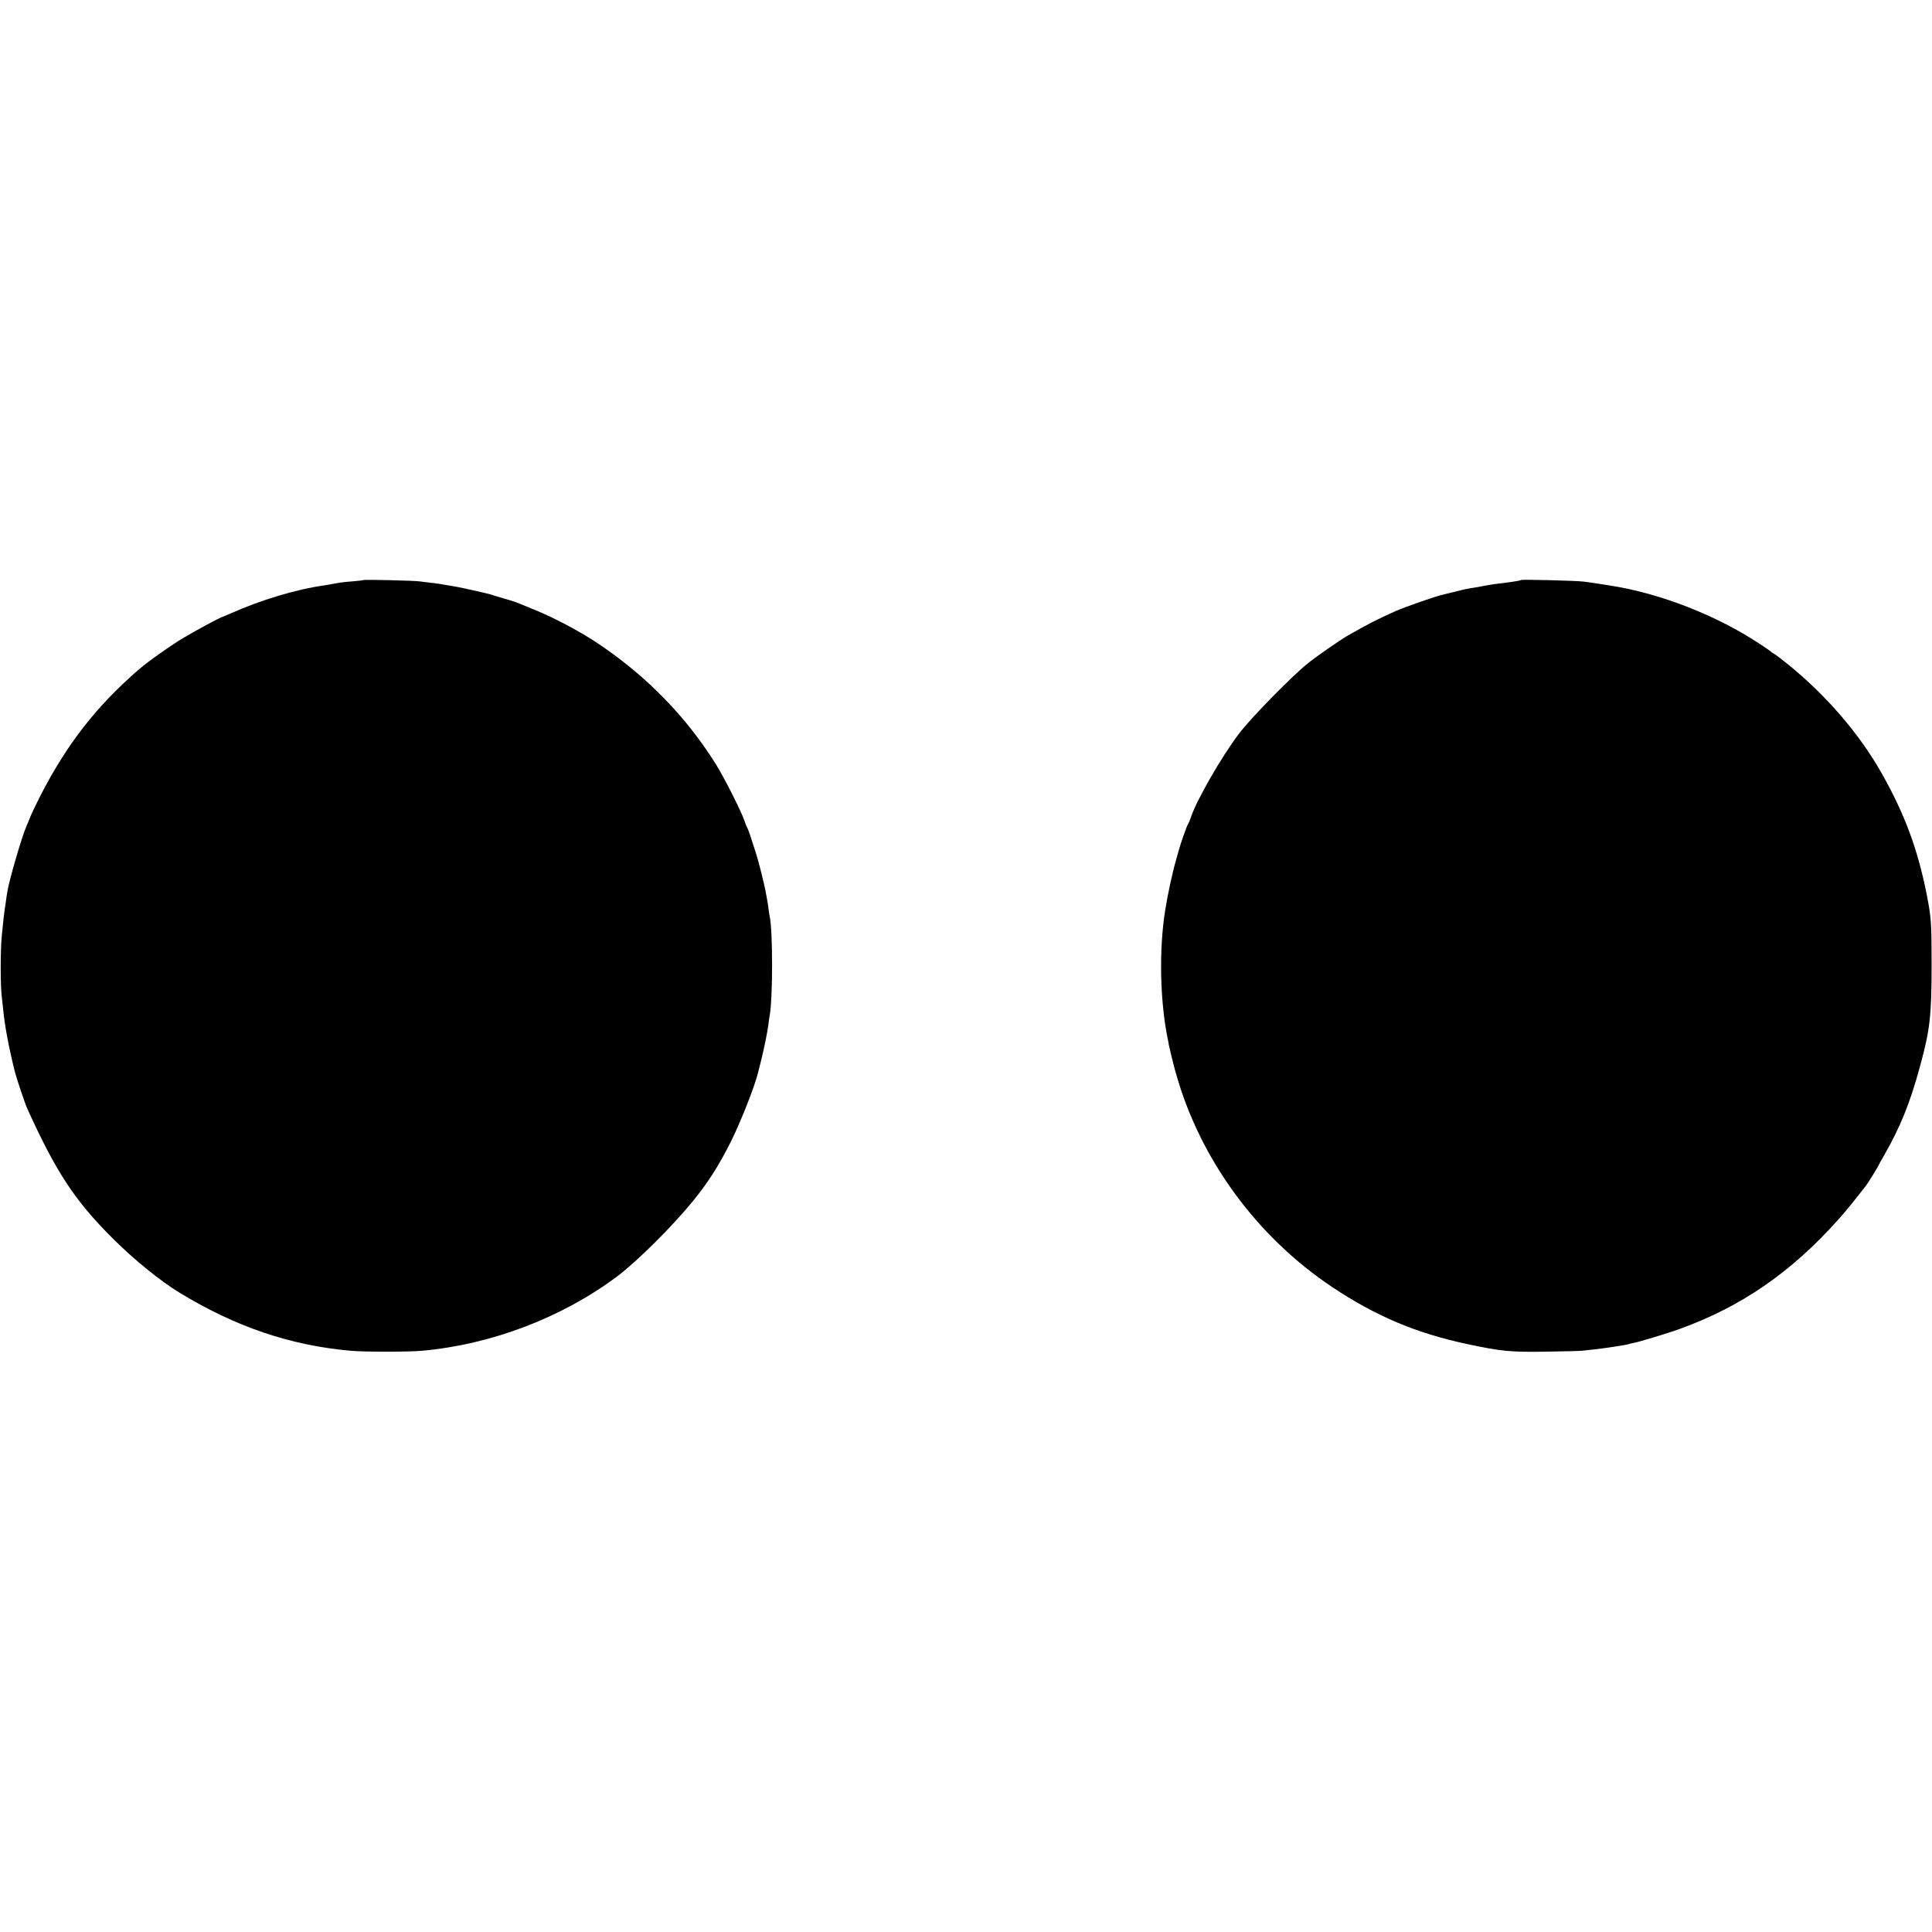
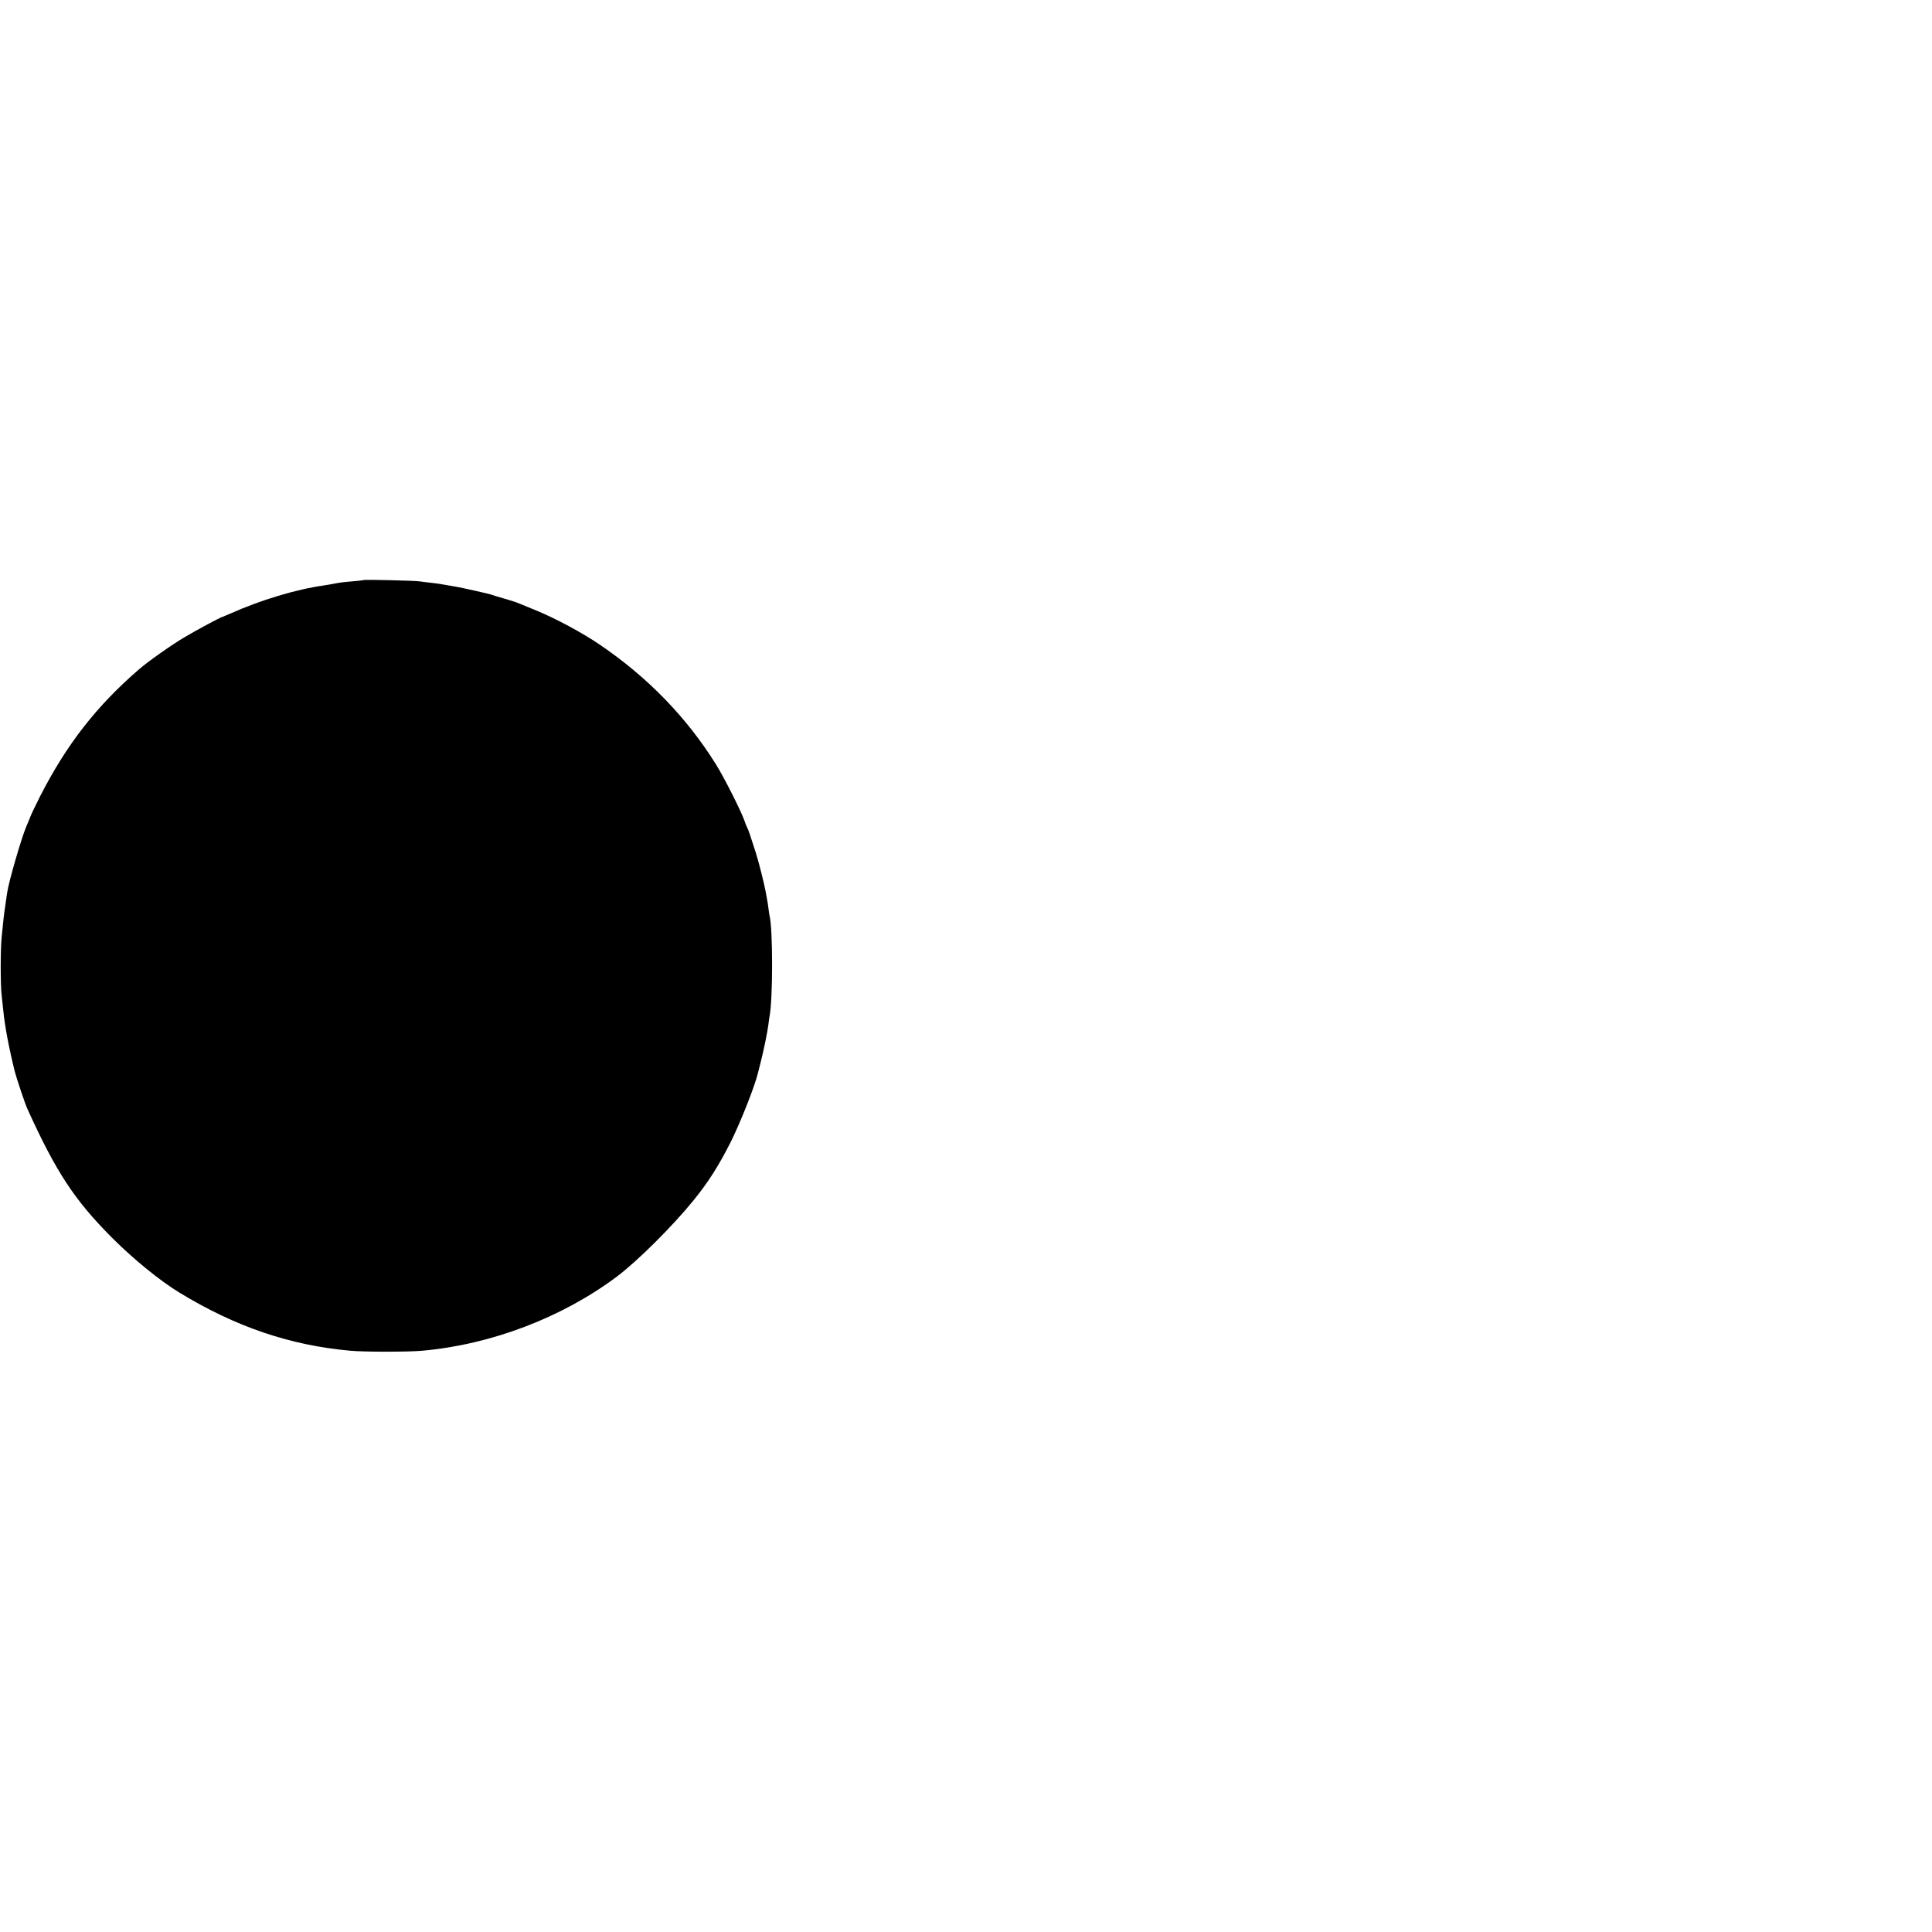
<svg xmlns="http://www.w3.org/2000/svg" version="1.0" width="1500pt" height="1500pt" viewBox="0 0 1500 1500" preserveAspectRatio="xMidYMid meet">
  <g transform="translate(0,1500) scale(0.1,-0.1)" fill="#000000" stroke="none">
    <path d="M2819 10496 c-2 -2 -41 -6 -86 -10 -46 -3 -104 -10 -130 -16 -27 -5 -65 -12 -86 -15 -217 -30 -494 -114 -727 -218 -30 -13 -58 -25 -62 -26 -16 -3 -208 -106 -298 -160 -94 -55 -284 -189 -350 -247 -331 -286 -562 -582 -769 -987 -31 -62 -65 -132 -75 -157 -10 -25 -23 -58 -31 -75 -38 -88 -138 -433 -149 -514 -2 -14 -9 -57 -14 -96 -11 -72 -16 -114 -29 -250 -10 -102 -10 -370 0 -455 4 -36 10 -90 13 -120 12 -120 42 -280 89 -470 12 -48 80 -252 98 -290 222 -489 365 -707 657 -1000 167 -167 372 -334 525 -427 434 -264 856 -408 1325 -450 108 -10 449 -10 558 0 538 48 1087 258 1512 576 157 118 429 388 590 586 117 143 201 275 296 464 76 154 184 427 209 531 2 8 13 51 24 96 23 91 49 219 57 280 2 23 7 53 9 65 26 130 26 676 0 779 -2 8 -6 35 -9 60 -3 25 -8 56 -11 70 -3 14 -8 41 -11 60 -10 55 -53 229 -76 300 -40 126 -60 185 -67 195 -4 6 -13 28 -20 50 -24 72 -158 338 -222 440 -228 366 -532 679 -904 931 -133 91 -344 204 -491 264 -71 29 -138 56 -149 61 -11 5 -60 20 -108 34 -49 14 -92 27 -95 29 -8 4 -215 51 -272 61 -118 21 -151 26 -200 31 -30 3 -66 8 -80 10 -32 6 -435 16 -441 10z" />
-     <path d="M11810 10497 c-3 -3 -27 -8 -55 -12 -27 -4 -59 -8 -70 -10 -11 -1 -45 -6 -75 -9 -30 -4 -73 -11 -95 -16 -22 -5 -60 -11 -85 -15 -25 -3 -81 -15 -125 -27 -44 -11 -89 -22 -99 -24 -51 -10 -298 -96 -376 -131 -149 -67 -193 -90 -365 -187 -56 -32 -246 -163 -313 -218 -125 -100 -450 -432 -537 -550 -133 -177 -320 -503 -366 -635 -10 -31 -23 -61 -28 -67 -7 -9 -59 -158 -67 -191 -2 -5 -12 -44 -24 -85 -28 -97 -65 -270 -84 -390 -48 -305 -40 -696 19 -990 3 -14 8 -38 10 -53 5 -24 31 -133 39 -162 1 -5 8 -30 15 -55 187 -669 628 -1272 1216 -1664 336 -224 651 -357 1045 -441 267 -57 338 -64 630 -59 135 2 259 5 275 8 17 2 57 7 90 10 33 4 87 11 120 16 33 5 78 12 100 16 22 3 43 8 46 10 3 2 19 5 35 8 35 6 266 76 344 104 484 173 876 442 1245 856 57 64 114 134 213 261 13 17 92 144 92 148 0 2 23 44 51 92 124 217 199 402 277 690 77 282 89 390 89 791 0 314 -3 361 -37 534 -70 355 -171 627 -347 940 -174 309 -428 605 -726 848 -49 40 -98 77 -110 84 -12 6 -24 14 -27 18 -3 4 -39 29 -80 56 -338 225 -780 398 -1170 458 -102 16 -171 27 -210 31 -60 7 -474 17 -480 12z" />
  </g>
</svg>